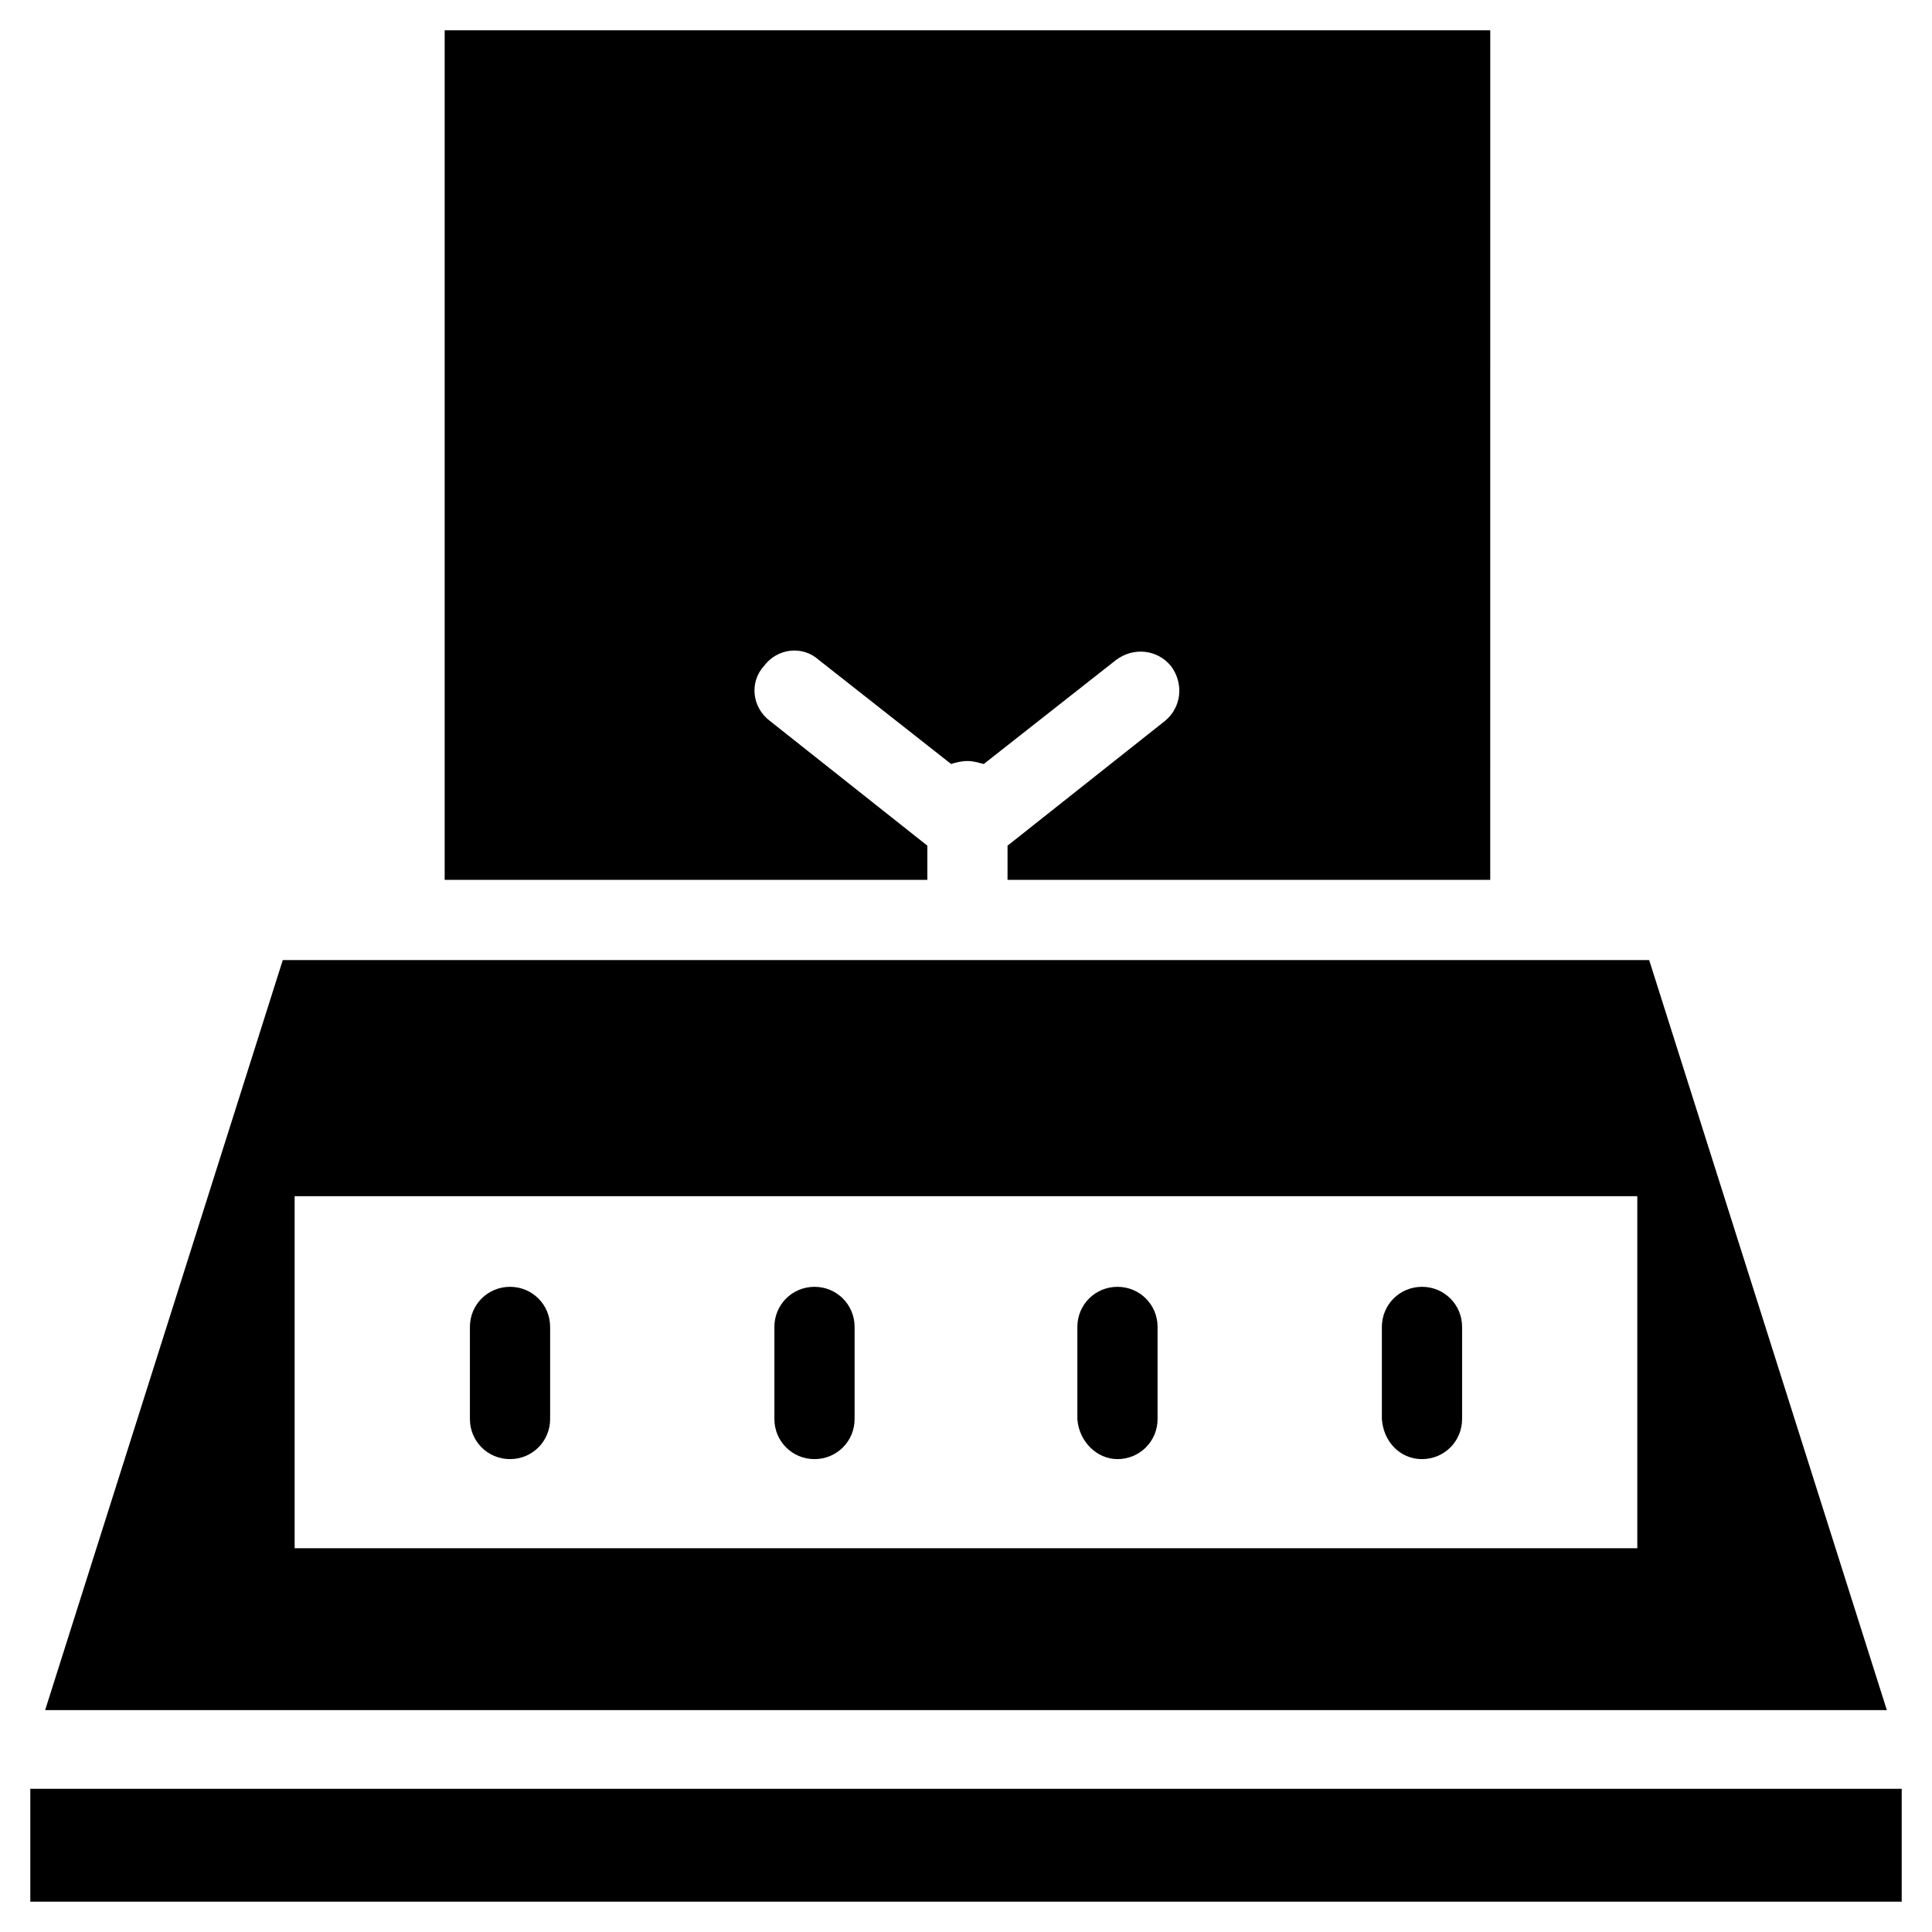
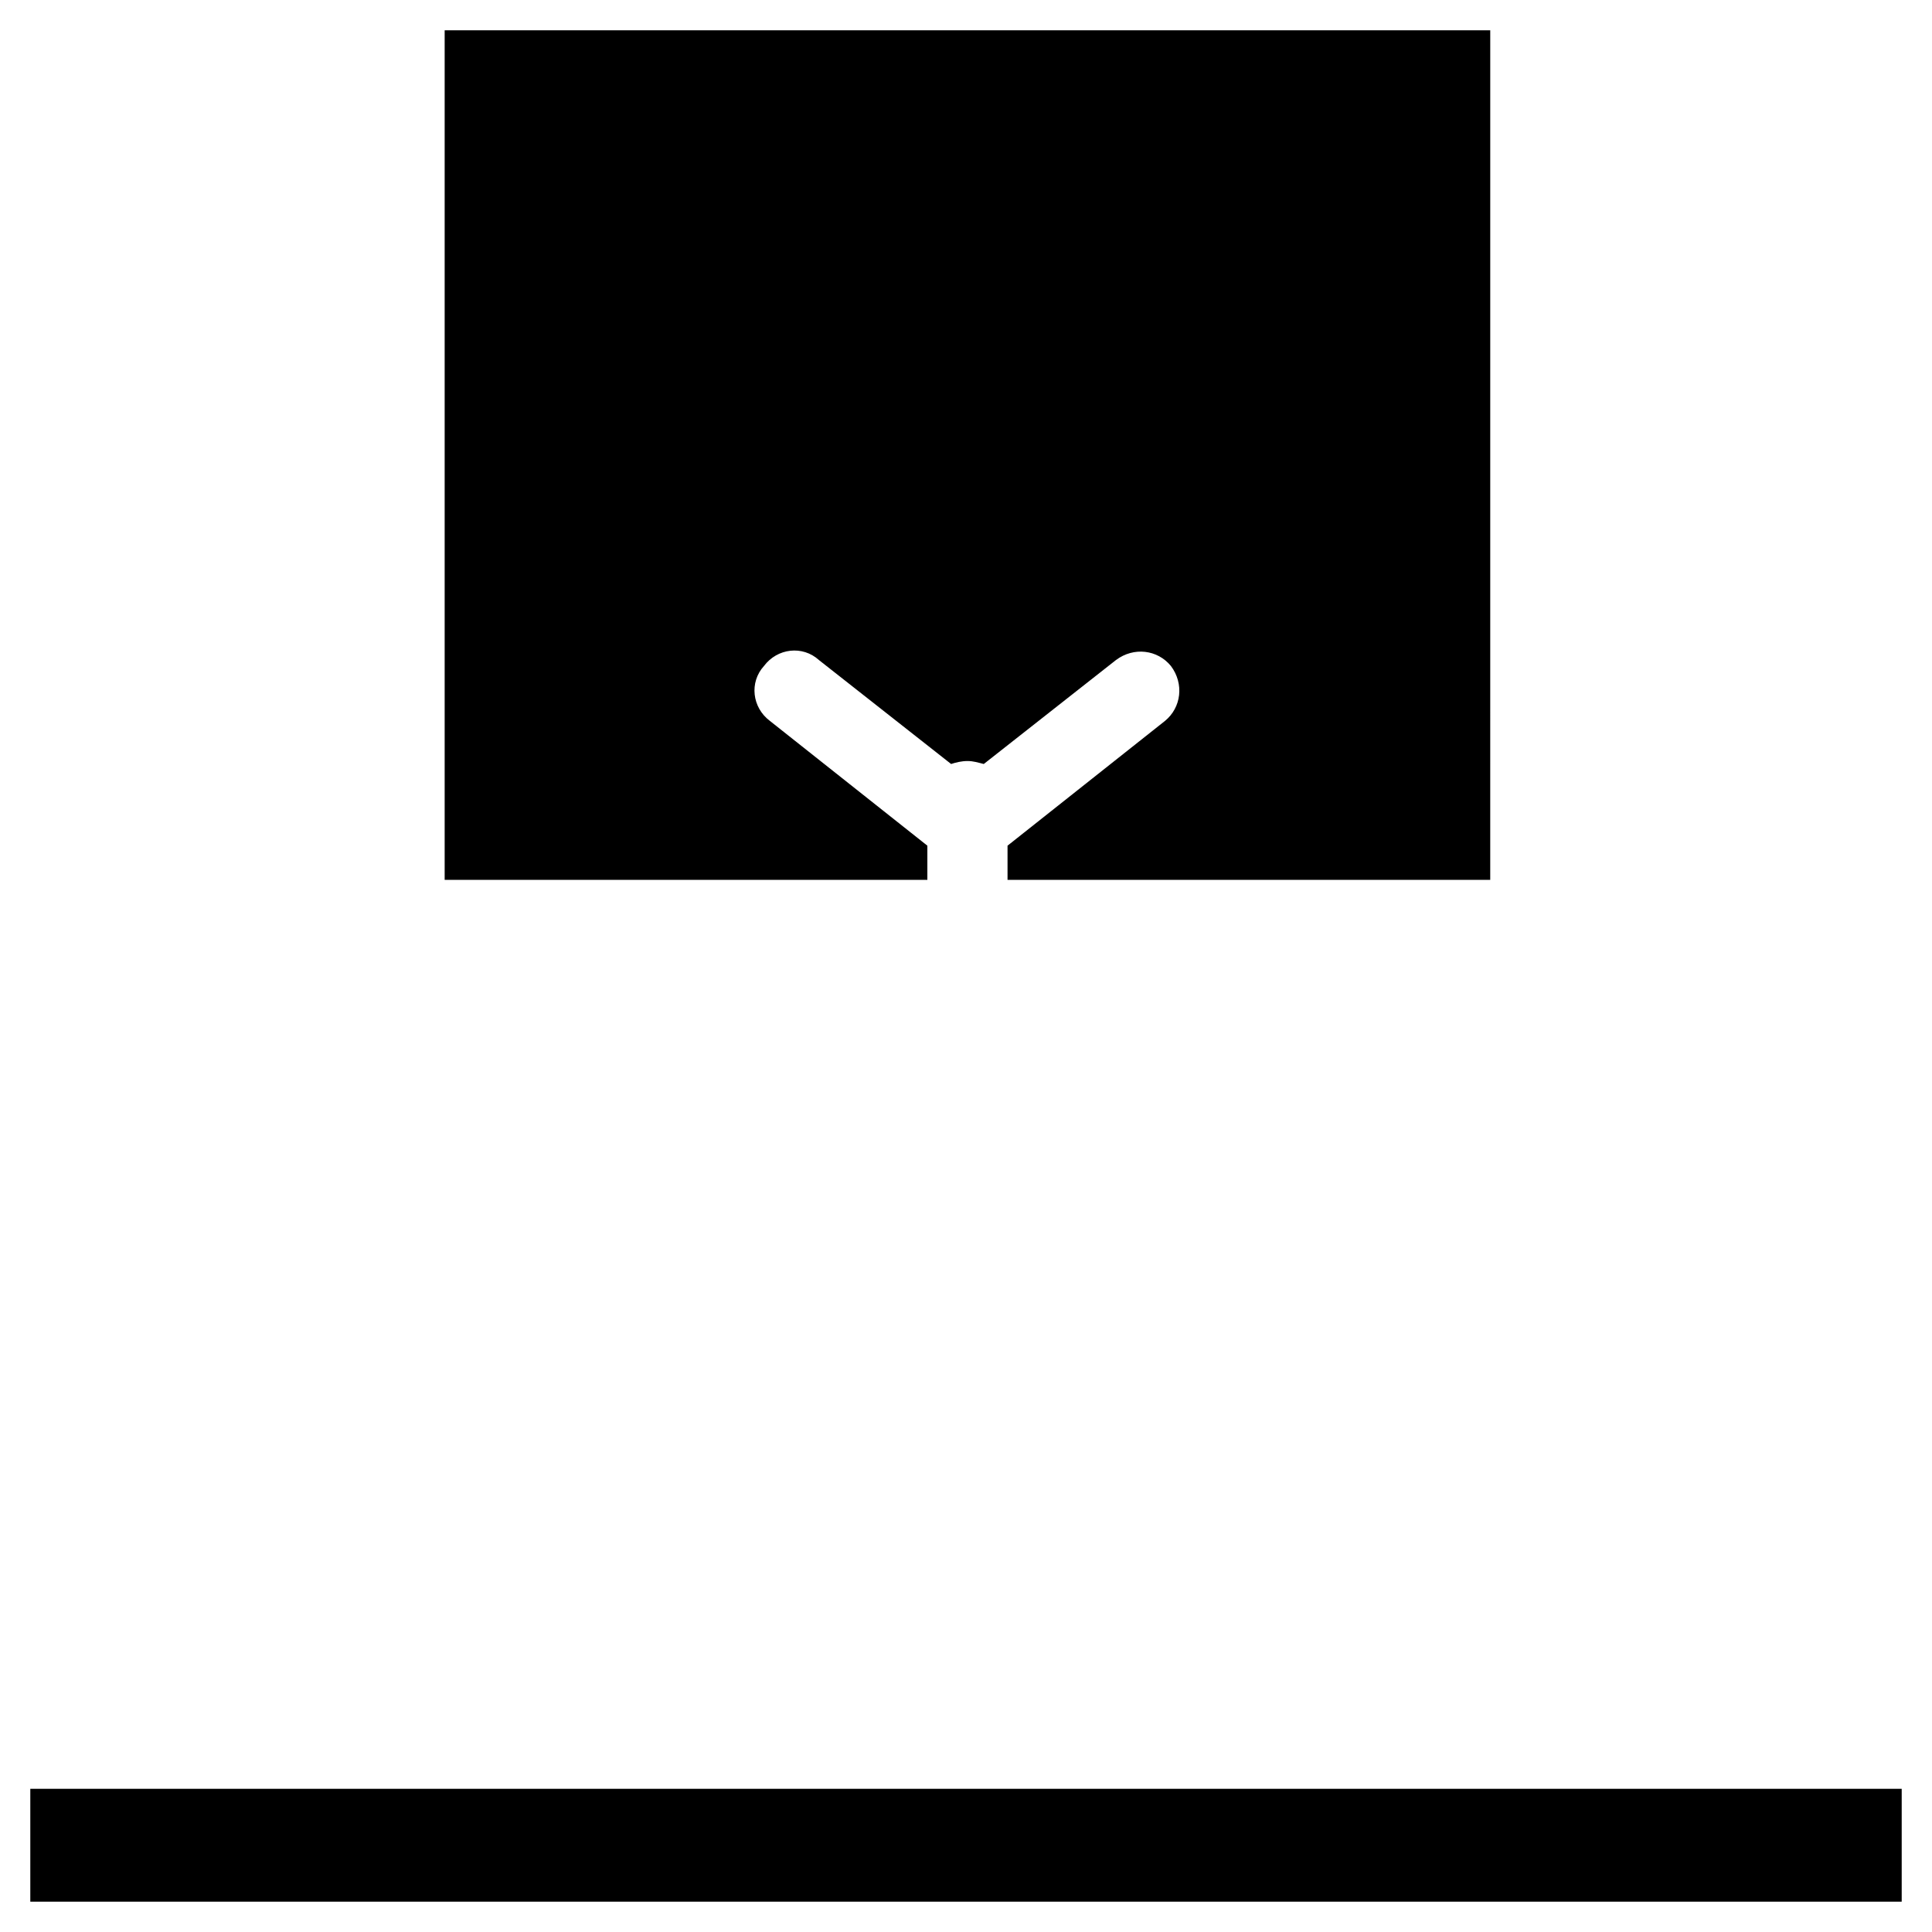
<svg xmlns="http://www.w3.org/2000/svg" fill="#000000" width="800px" height="800px" version="1.1" viewBox="144 144 512 512">
  <g>
-     <path d="m581.05 398.43h-362.11l-62.977 198.77h488.07zm-3.148 155.86h-355.82v-93.281h355.82z" />
    <path d="m152.03 618.05h495.94v29.914h-495.94z" />
    <path d="m261.84 152.03v225.14h127.92v-9.055l-41.723-33.062c-4.723-3.543-5.512-10.234-1.574-14.562 3.543-4.723 10.234-5.512 14.562-1.574l35.031 27.551c1.18-0.395 2.754-0.789 4.328-0.789s2.754 0.395 4.328 0.789l35.031-27.551c4.723-3.543 11.02-2.754 14.562 1.574 3.543 4.723 2.754 11.02-1.574 14.562l-41.723 33.062v9.055h127.92l0.004-225.14z" />
-     <path d="m440.14 530.68c5.902 0 10.629-4.723 10.629-10.629v-24.402c0-5.902-4.723-10.629-10.629-10.629-5.902 0-10.629 4.723-10.629 10.629v24.402c0.398 5.902 5.121 10.629 10.629 10.629z" />
-     <path d="m359.85 530.68c5.902 0 10.629-4.723 10.629-10.629v-24.402c0-5.902-4.723-10.629-10.629-10.629-5.902 0-10.629 4.723-10.629 10.629v24.402c0 5.902 4.723 10.629 10.629 10.629z" />
-     <path d="m520.84 530.68c5.902 0 10.629-4.723 10.629-10.629v-24.402c0-5.902-4.723-10.629-10.629-10.629-5.902 0-10.629 4.723-10.629 10.629v24.402c0.395 5.902 4.723 10.629 10.629 10.629z" />
-     <path d="m279.16 530.68c5.902 0 10.629-4.723 10.629-10.629v-24.402c0-5.902-4.723-10.629-10.629-10.629-5.902 0-10.629 4.723-10.629 10.629v24.402c0 5.902 4.723 10.629 10.629 10.629z" />
  </g>
</svg>